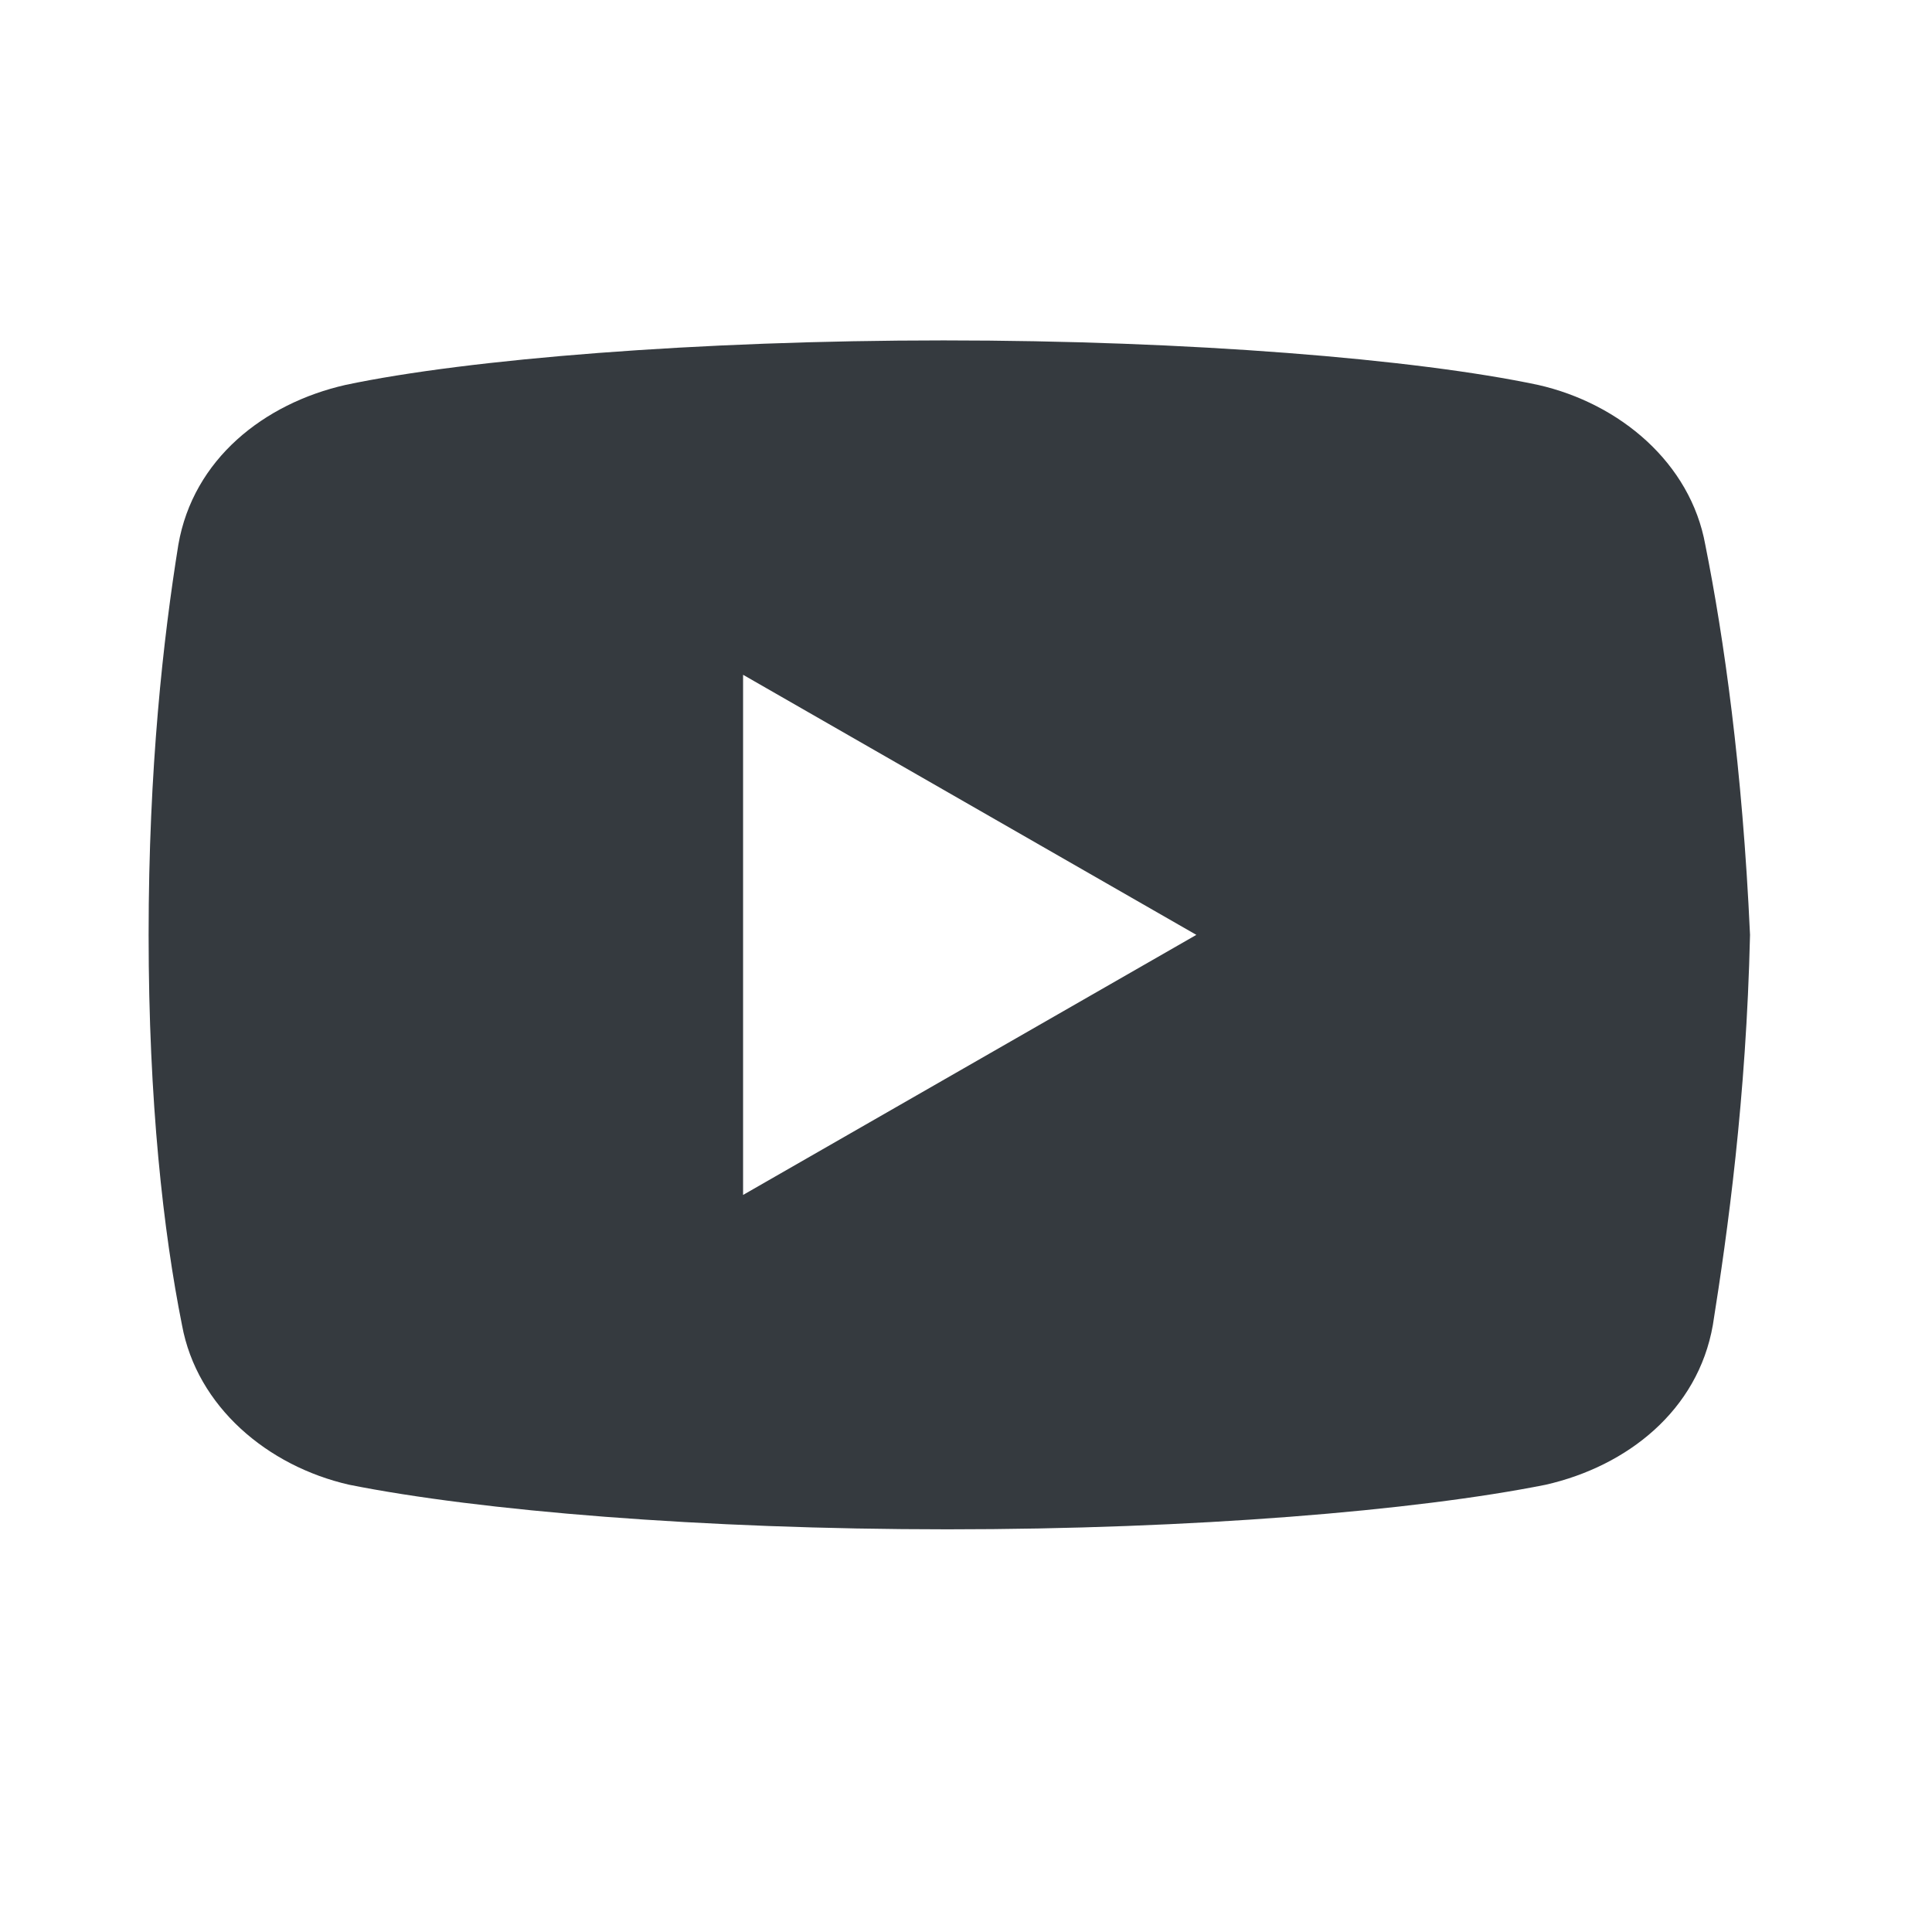
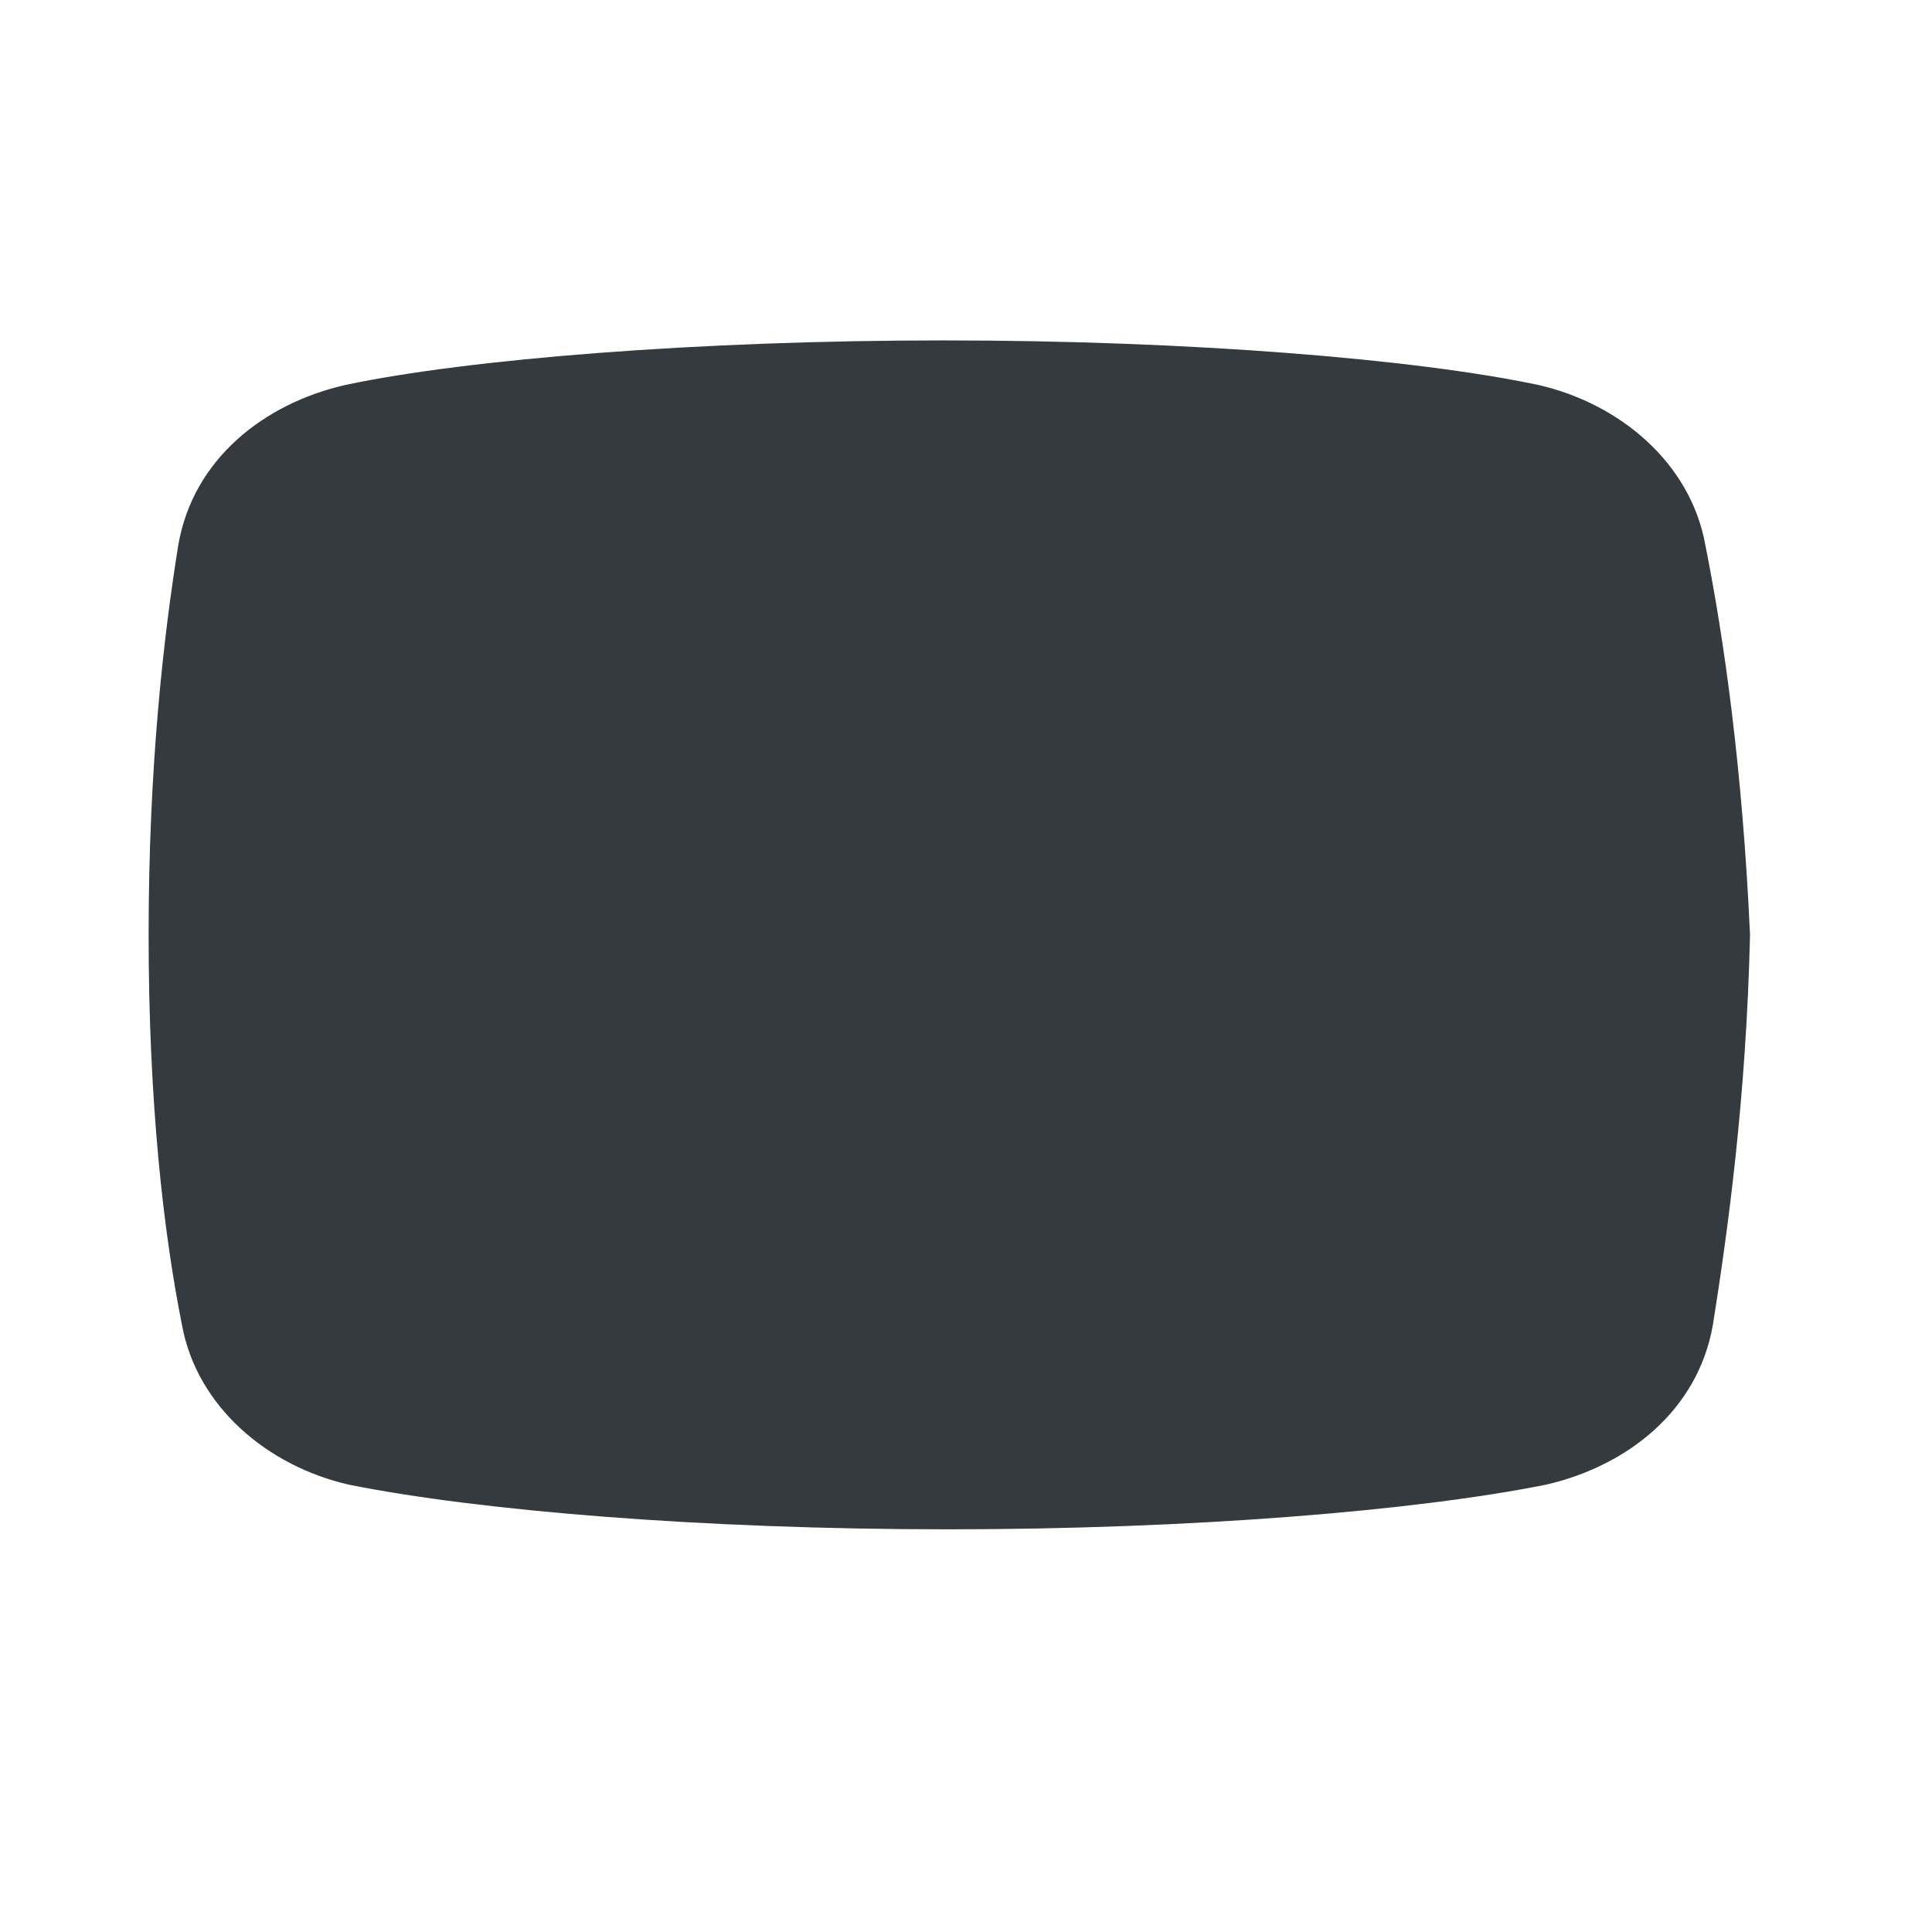
<svg xmlns="http://www.w3.org/2000/svg" width="26" height="26" viewBox="0 0 26 26" fill="none">
-   <path d="M22.949 7.331C22.75 6.231 21.801 5.43 20.699 5.18C19.051 4.831 16 4.581 12.699 4.581C9.4 4.581 6.301 4.831 4.65 5.18C3.551 5.43 2.6 6.18 2.4 7.331C2.199 8.581 2 10.331 2 12.581C2 14.831 2.199 16.581 2.449 17.831C2.65 18.93 3.6 19.731 4.699 19.981C6.449 20.331 9.449 20.581 12.75 20.581C16.051 20.581 19.051 20.331 20.801 19.981C21.9 19.731 22.85 18.981 23.051 17.831C23.25 16.581 23.5 14.78 23.551 12.581C23.449 10.331 23.199 8.581 22.949 7.331ZM10 16.081V9.081L16.1 12.581L10 16.081Z" fill="#353A3F" />
+   <path d="M22.949 7.331C22.75 6.231 21.801 5.43 20.699 5.18C19.051 4.831 16 4.581 12.699 4.581C9.4 4.581 6.301 4.831 4.65 5.18C3.551 5.43 2.6 6.18 2.4 7.331C2.199 8.581 2 10.331 2 12.581C2 14.831 2.199 16.581 2.449 17.831C2.65 18.93 3.6 19.731 4.699 19.981C6.449 20.331 9.449 20.581 12.75 20.581C16.051 20.581 19.051 20.331 20.801 19.981C21.9 19.731 22.85 18.981 23.051 17.831C23.25 16.581 23.5 14.78 23.551 12.581C23.449 10.331 23.199 8.581 22.949 7.331ZM10 16.081L16.1 12.581L10 16.081Z" fill="#353A3F" />
</svg>